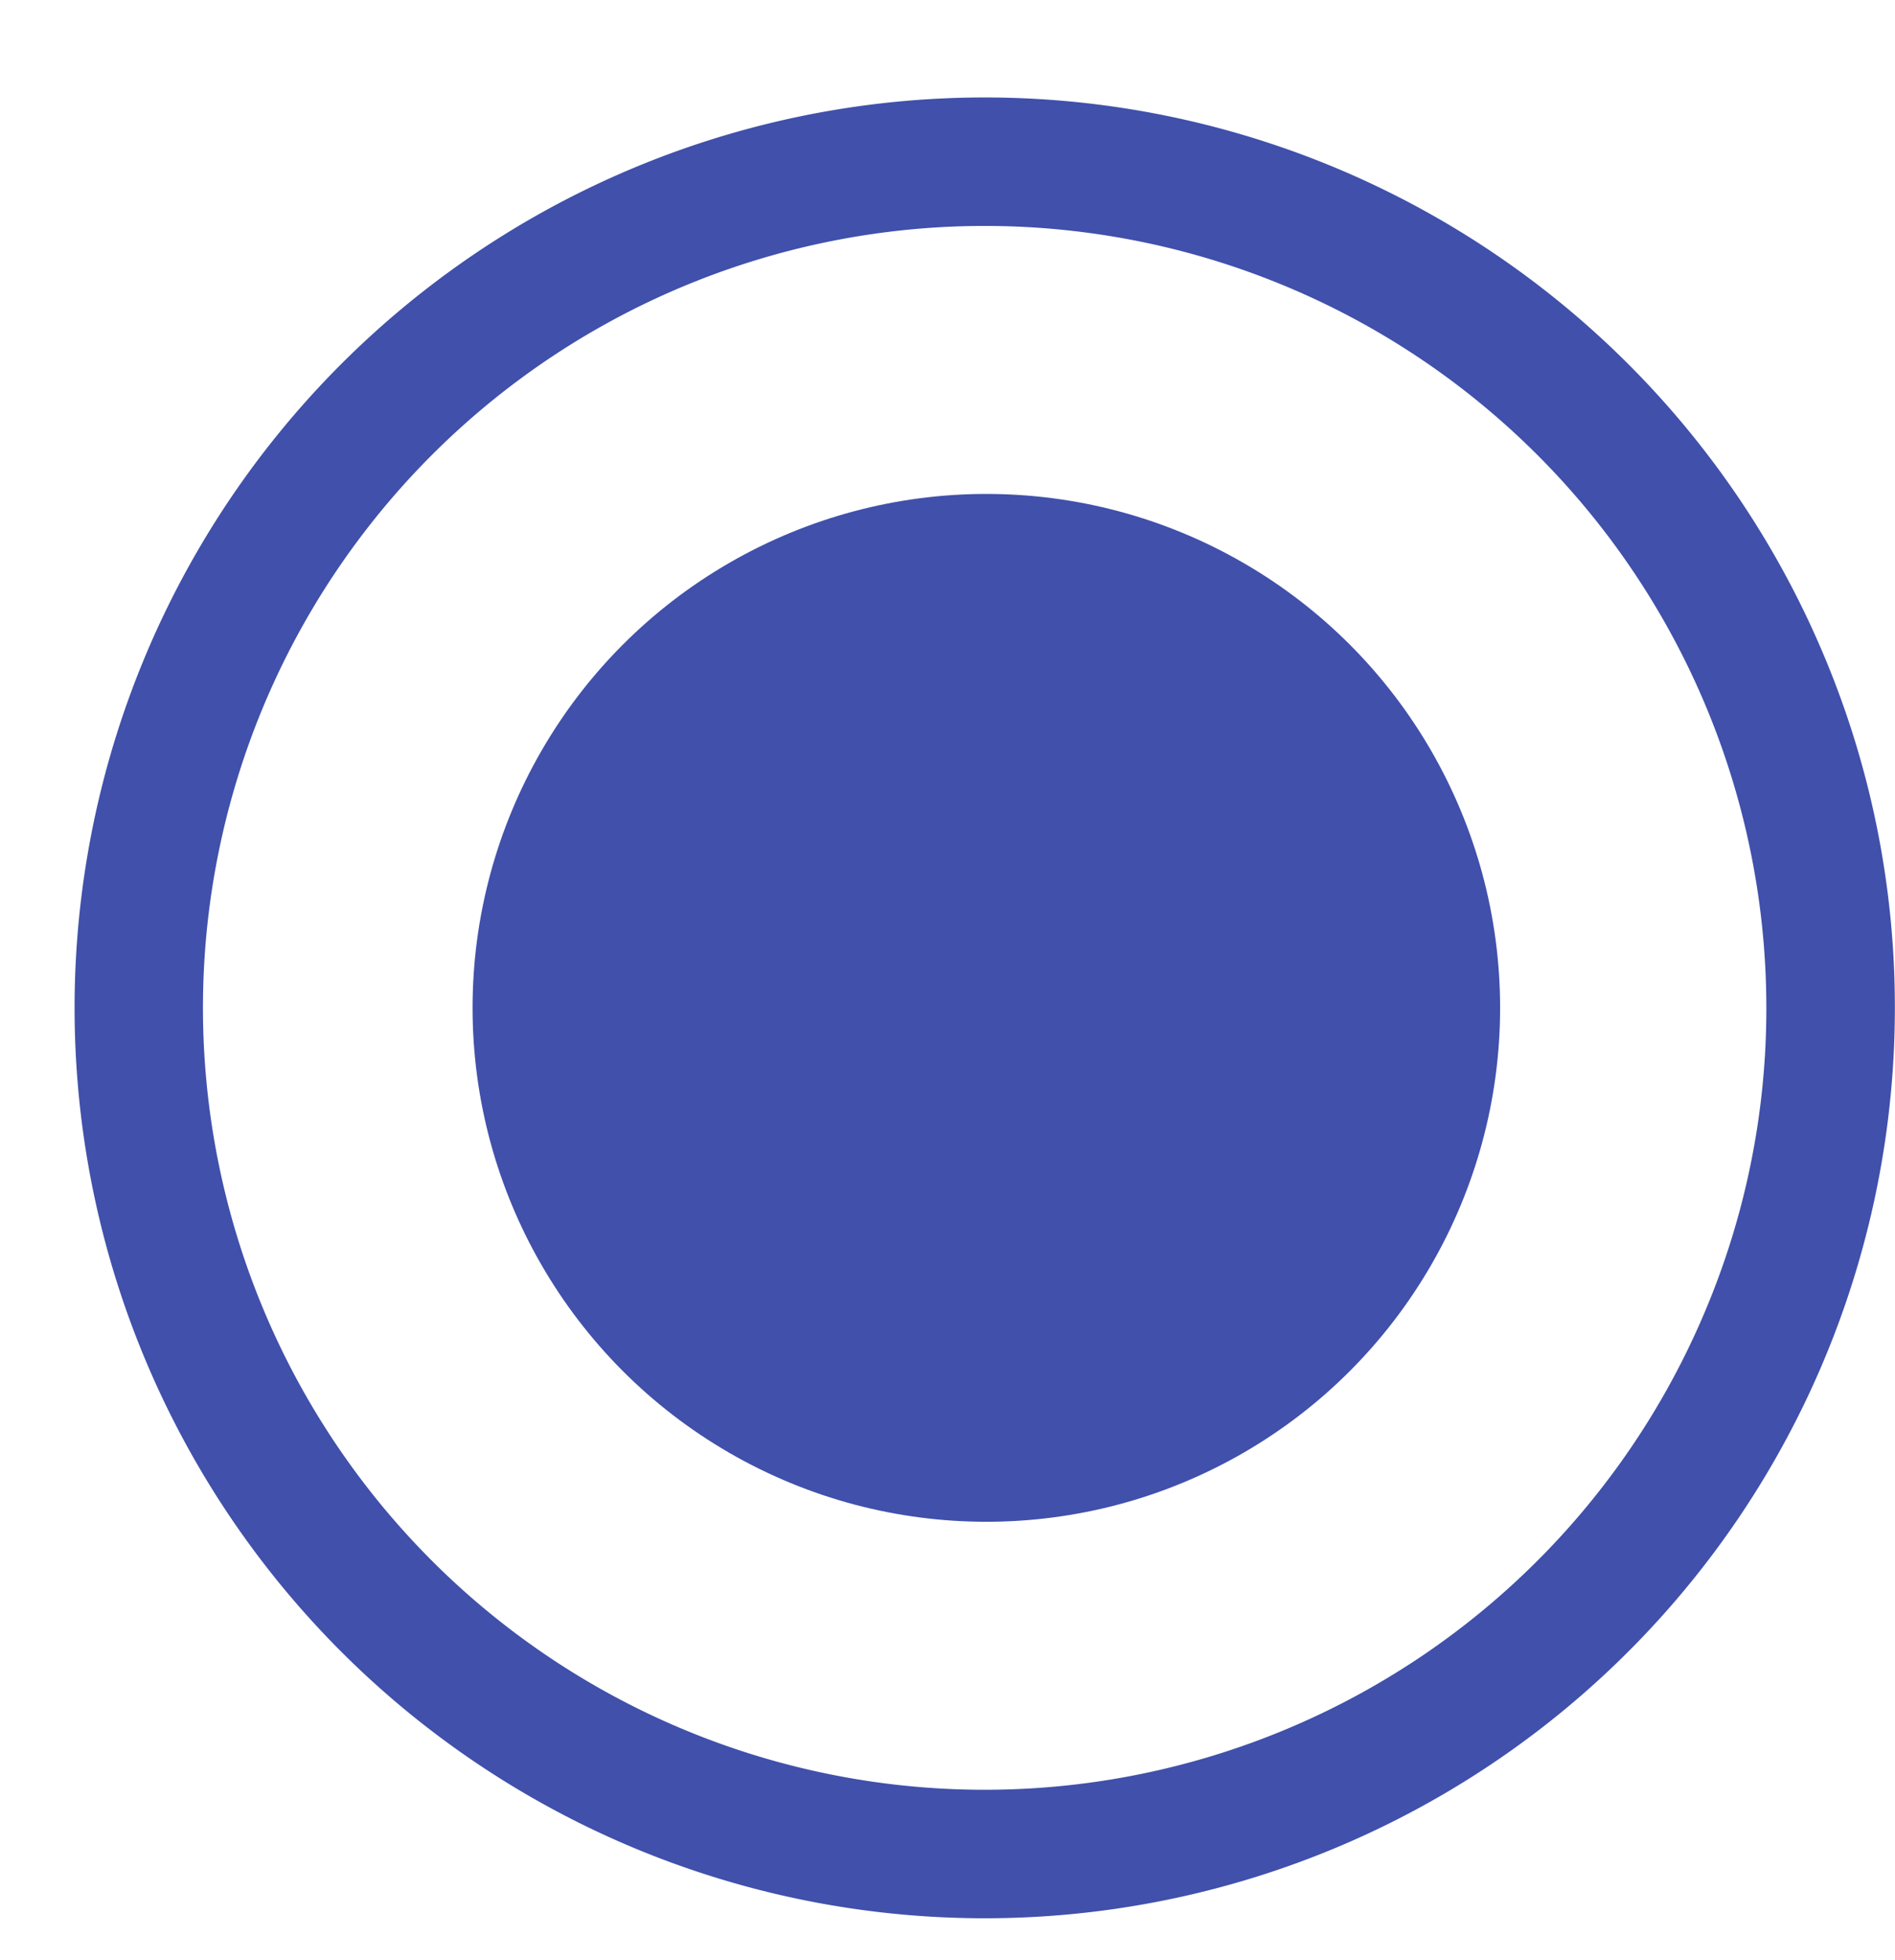
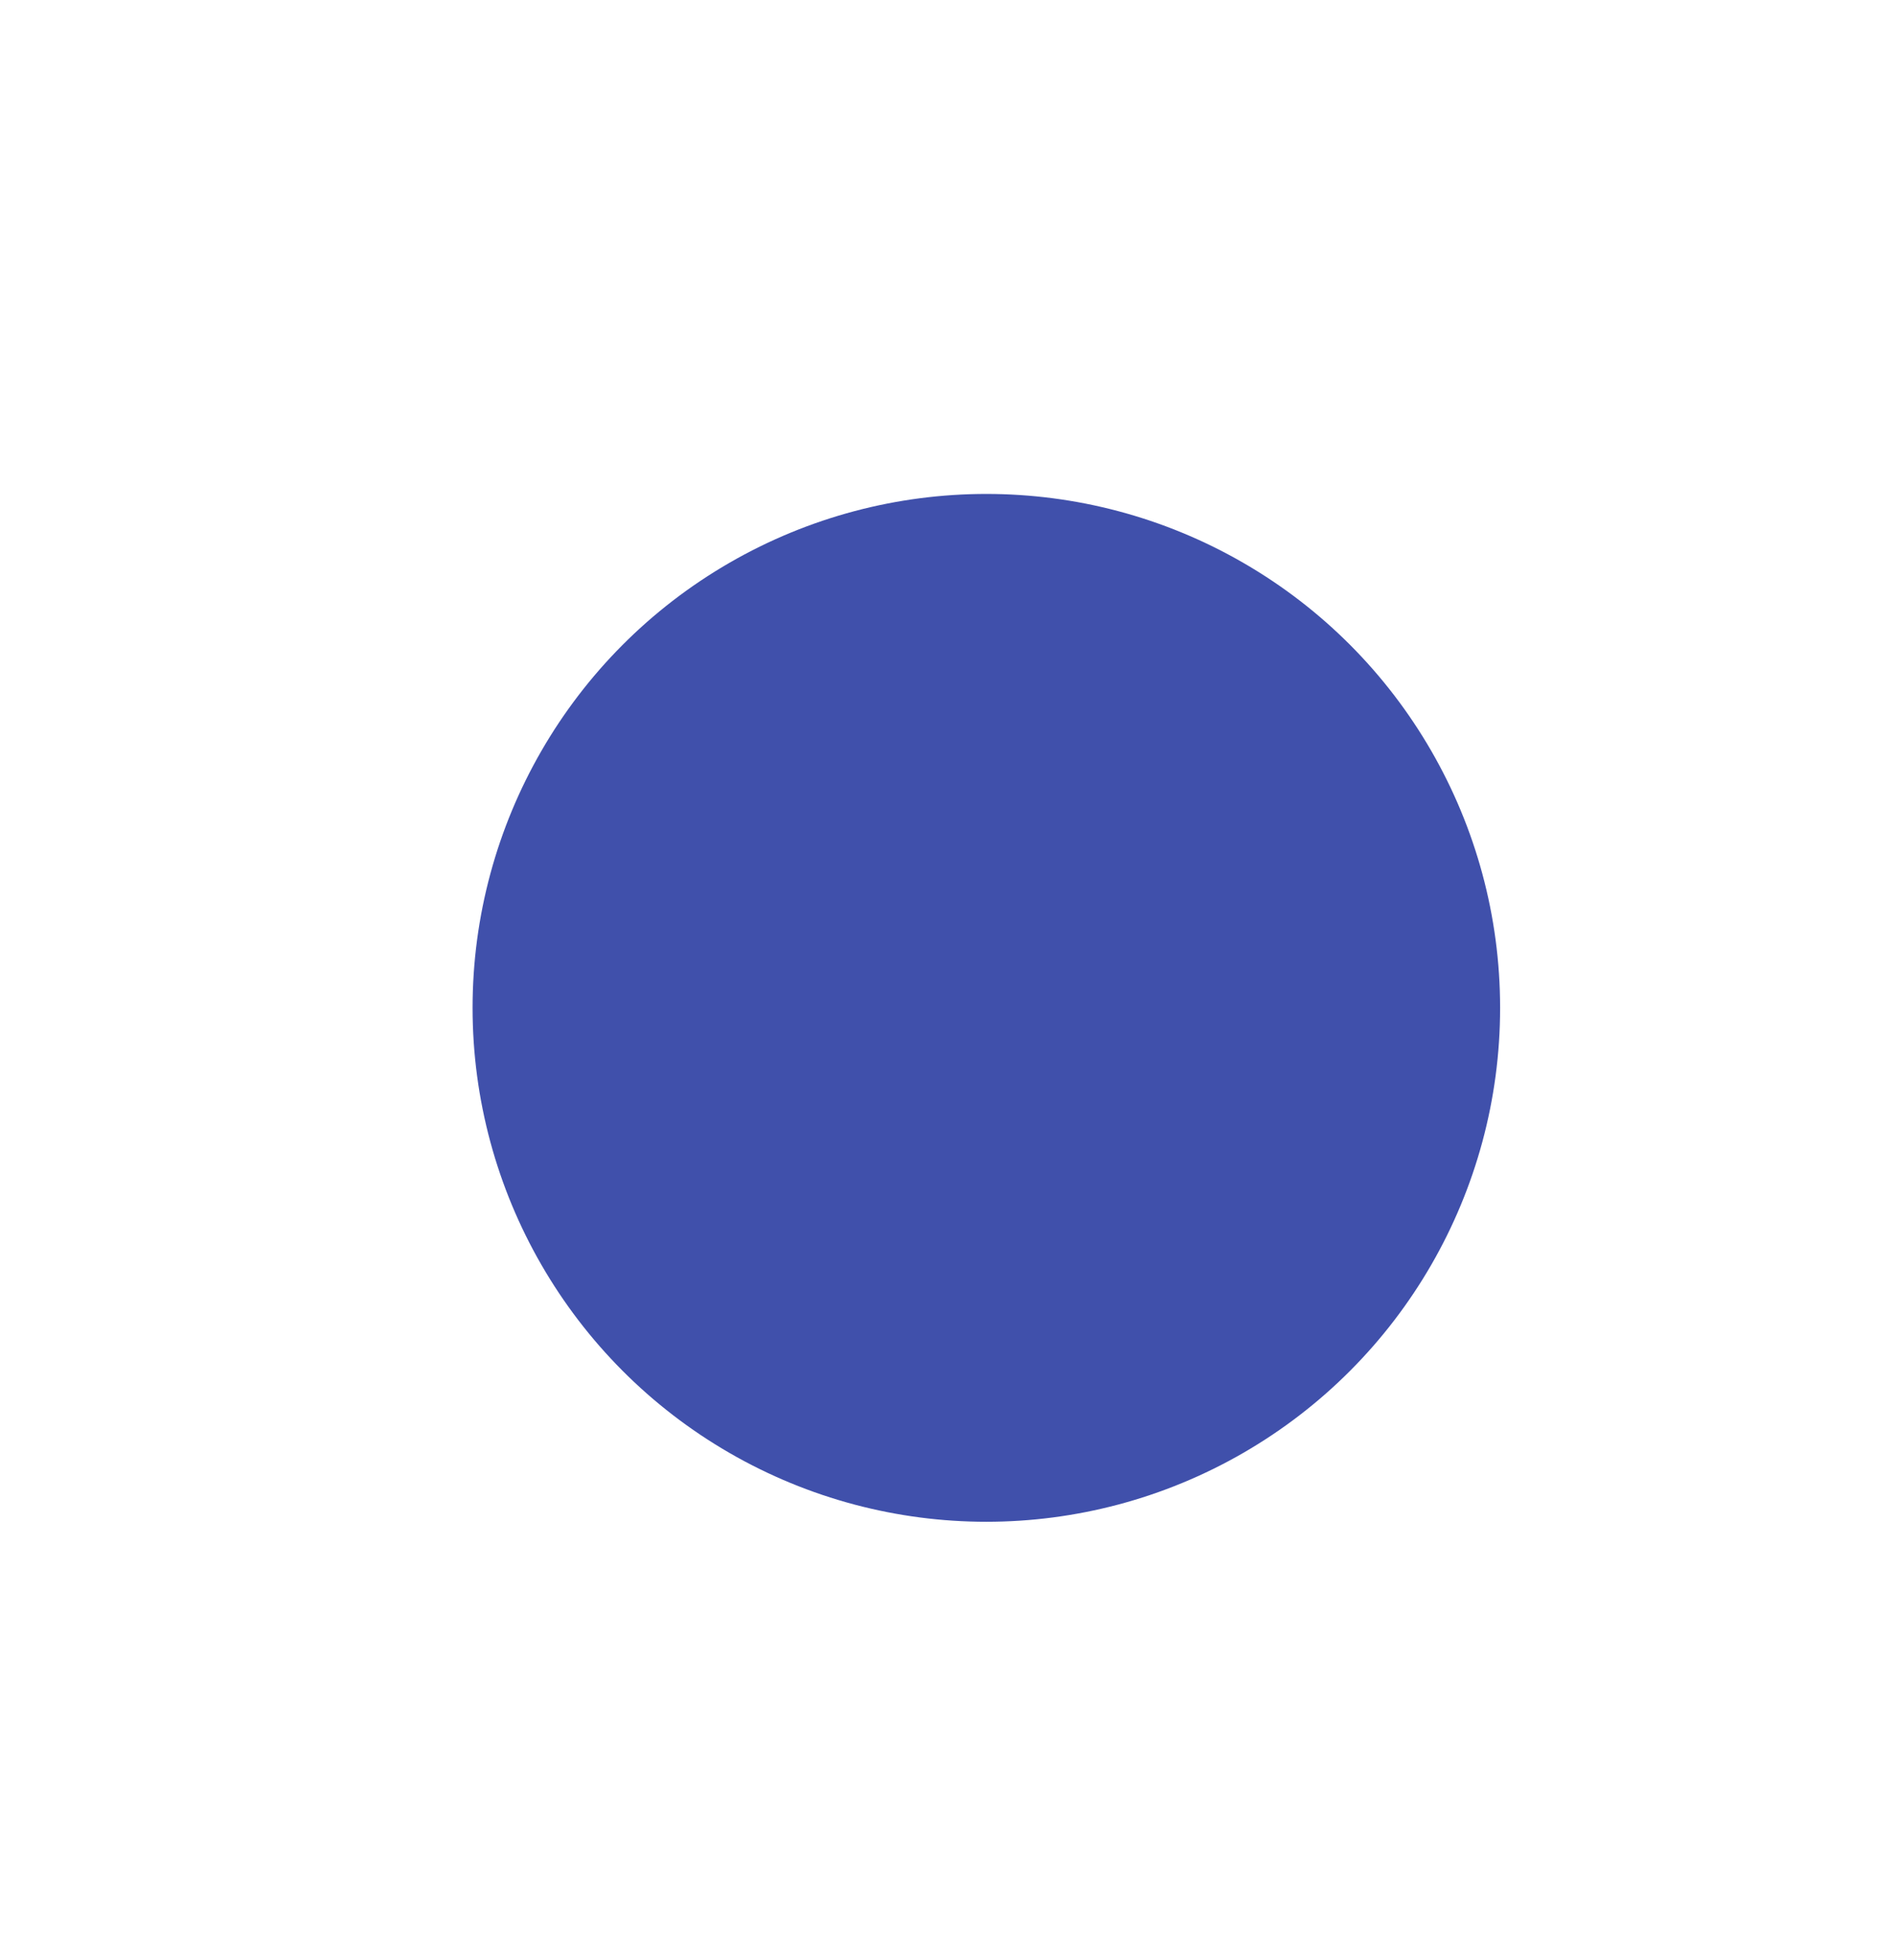
<svg xmlns="http://www.w3.org/2000/svg" data-name="Layer 1" fill="#000000" height="1634.6" preserveAspectRatio="xMidYMid meet" version="1" viewBox="677.3 659.6 1580.6 1634.6" width="1580.6" zoomAndPan="magnify">
  <g id="change1_1">
-     <path d="M2198.1,1204.94A759.14,759.14,0,1,0,2257.79,1500,754.92,754.92,0,0,0,2198.1,1204.94Zm-98.73,548.37A652,652,0,1,1,2150.59,1500,648.38,648.38,0,0,1,2099.37,1753.31Z" fill="#4050ab" />
-   </g>
+     </g>
  <g id="change1_2">
    <circle cx="1500" cy="1500" fill="#4050ab" r="428.53" />
  </g>
</svg>